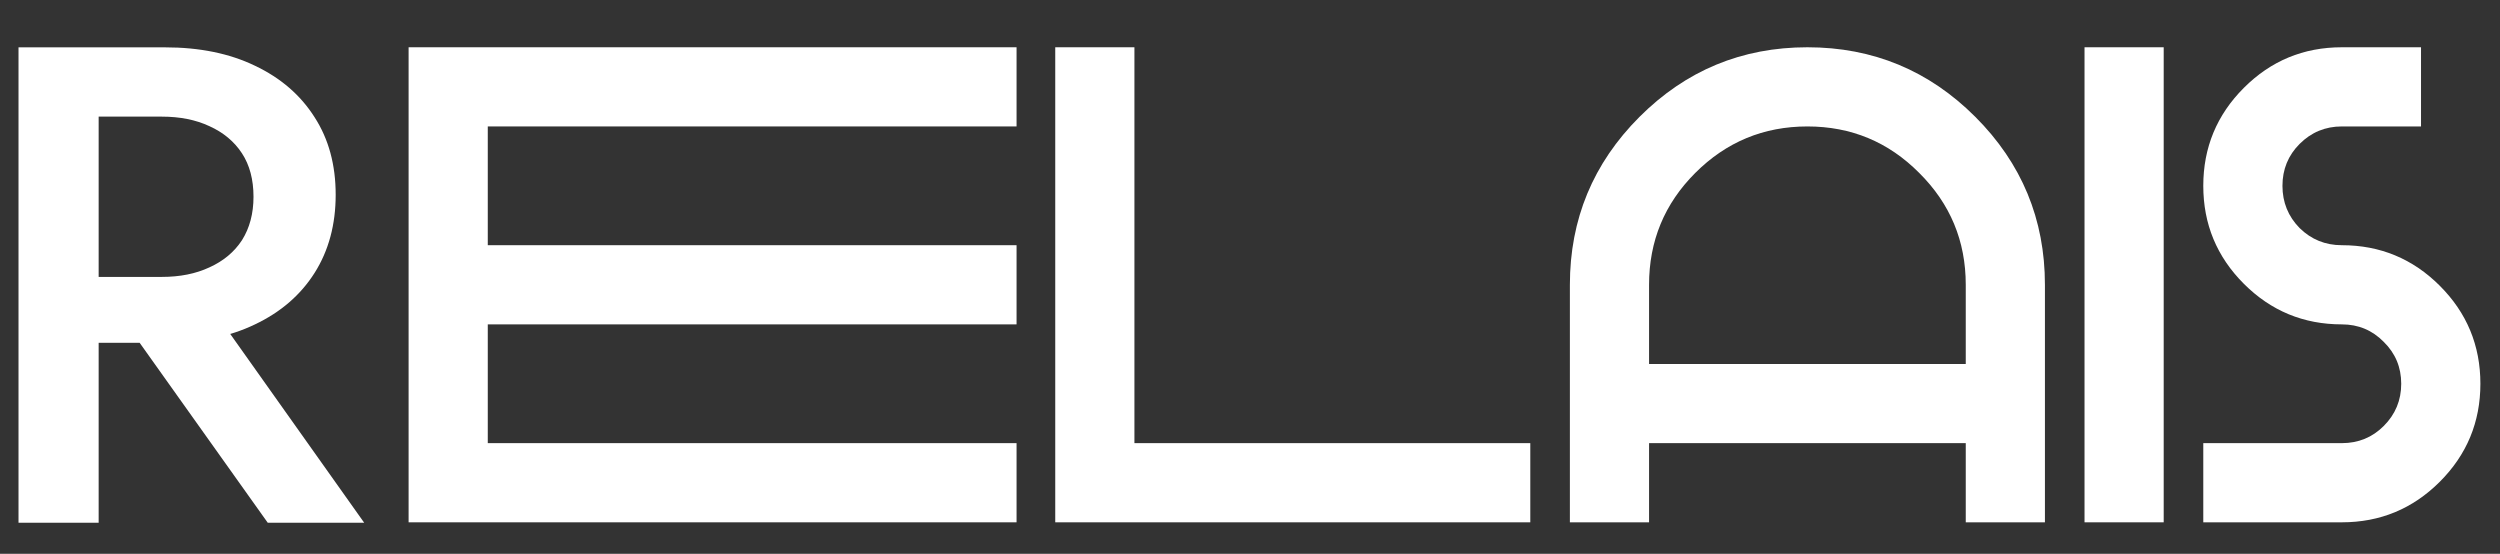
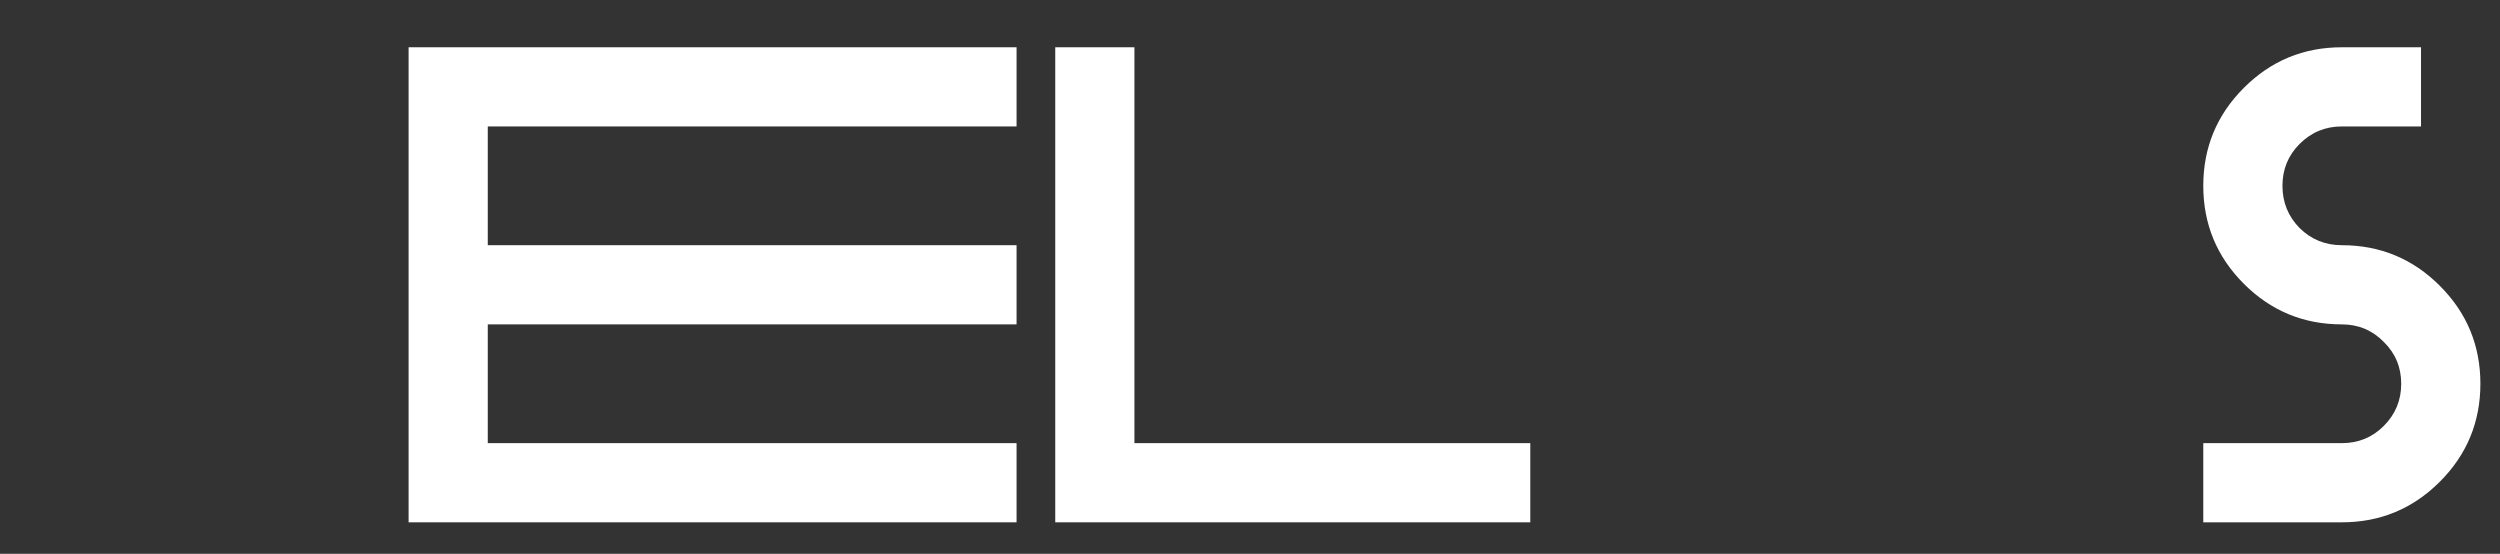
<svg xmlns="http://www.w3.org/2000/svg" width="799" height="177" viewBox="0 0 799 177" fill="none">
  <rect x="0" y="0" width="799" height="177" fill="#333333" stroke="none" />
  <path d="M748.452 15.107H773.756V40.411H748.452C743.18 40.411 738.681 42.274 734.956 45.999C731.301 49.654 729.473 54.118 729.473 59.389C729.473 64.661 731.301 69.159 734.956 72.885C738.681 76.54 743.18 78.367 748.452 78.367C760.682 78.367 771.12 82.69 779.765 91.336C788.411 99.981 792.734 110.419 792.734 122.65C792.734 134.88 788.411 145.318 779.765 153.964C771.12 162.609 760.682 166.932 748.452 166.932H704.169V141.628H748.452C753.723 141.628 758.187 139.8 761.842 136.145C765.567 132.42 767.43 127.921 767.43 122.65C767.43 117.378 765.567 112.915 761.842 109.26C758.187 105.534 753.723 103.672 748.452 103.672C736.221 103.672 725.783 99.349 717.138 90.703C708.492 82.058 704.169 71.62 704.169 59.389C704.169 47.159 708.492 36.721 717.138 28.075C725.783 19.43 736.221 15.107 748.452 15.107Z" fill="white" />
-   <path d="M691.517 166.932H666.213V15.107H691.517V166.932Z" fill="white" />
-   <path d="M501.735 91.019C501.735 70.073 509.151 52.185 523.982 37.353C538.813 22.523 556.702 15.107 577.648 15.107C598.594 15.107 616.483 22.523 631.314 37.353C646.145 52.185 653.56 70.073 653.56 91.019V166.932H628.256V141.628H527.039V166.932H501.735V91.019ZM628.256 116.324V91.019C628.256 77.032 623.301 65.118 613.39 55.277C603.549 45.367 591.635 40.411 577.648 40.411C563.66 40.411 551.711 45.367 541.8 55.277C531.96 65.118 527.039 77.032 527.039 91.019V116.324H628.256Z" fill="white" />
  <path d="M337.258 15.107H362.562V141.628H489.083V166.932H337.258V15.107Z" fill="white" />
  <path d="M324.891 15.107V40.411H155.893V78.367H324.891V103.672H155.893V141.628H324.891V166.932H130.589V15.107H324.891Z" fill="white" />
-   <path d="M34.366 95.139L64.957 94.578L116.4 167.076H85.578L34.366 95.139ZM5.916 15.133H31.529V167.076H5.916V15.133ZM21.11 37.274V15.133H52.801C63.799 15.133 73.35 17.087 81.453 20.994C89.702 24.901 96.069 30.4 100.555 37.491C105.041 44.437 107.284 52.685 107.284 62.236C107.284 71.786 105.041 80.107 100.555 87.198C96.069 94.288 89.702 99.787 81.453 103.694C73.35 107.602 63.799 109.555 52.801 109.555H21.11V88.5H51.716C57.504 88.5 62.569 87.487 66.91 85.461C71.396 83.435 74.869 80.541 77.329 76.779C79.789 72.872 81.019 68.241 81.019 62.887C81.019 57.388 79.789 52.757 77.329 48.995C74.869 45.233 71.396 42.338 66.91 40.312C62.569 38.286 57.504 37.274 51.716 37.274H21.11Z" fill="white" />
</svg>